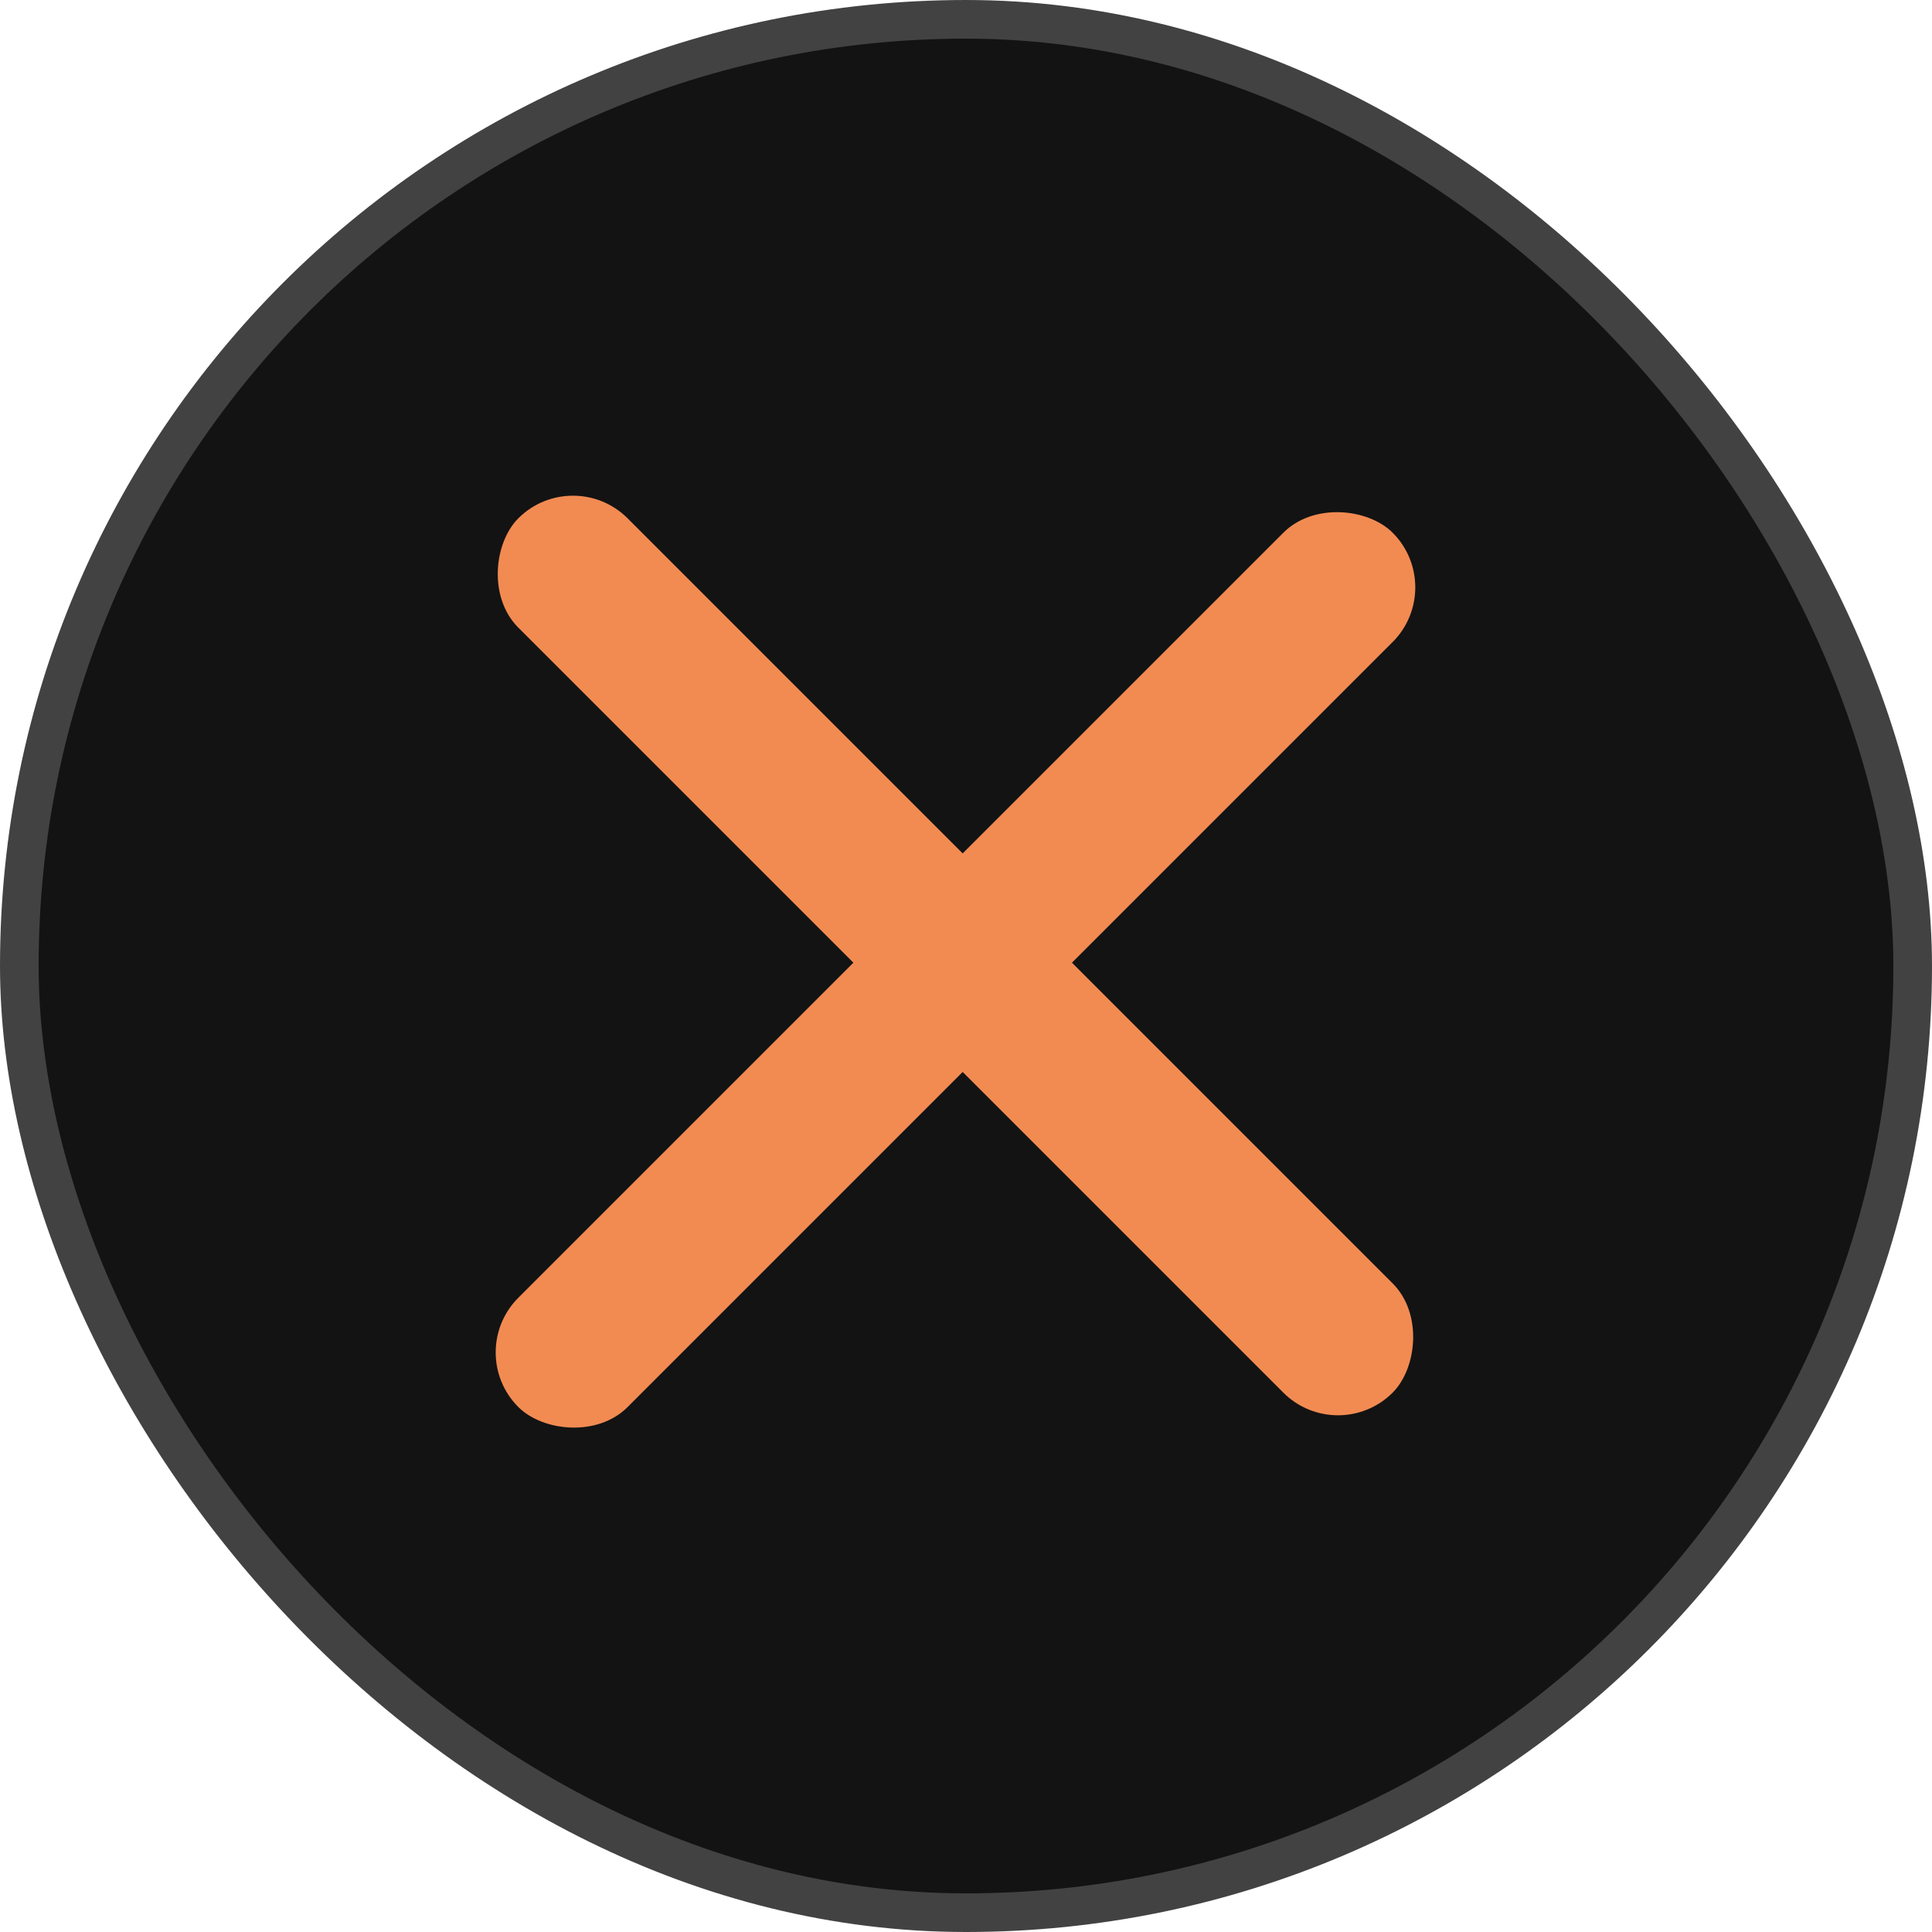
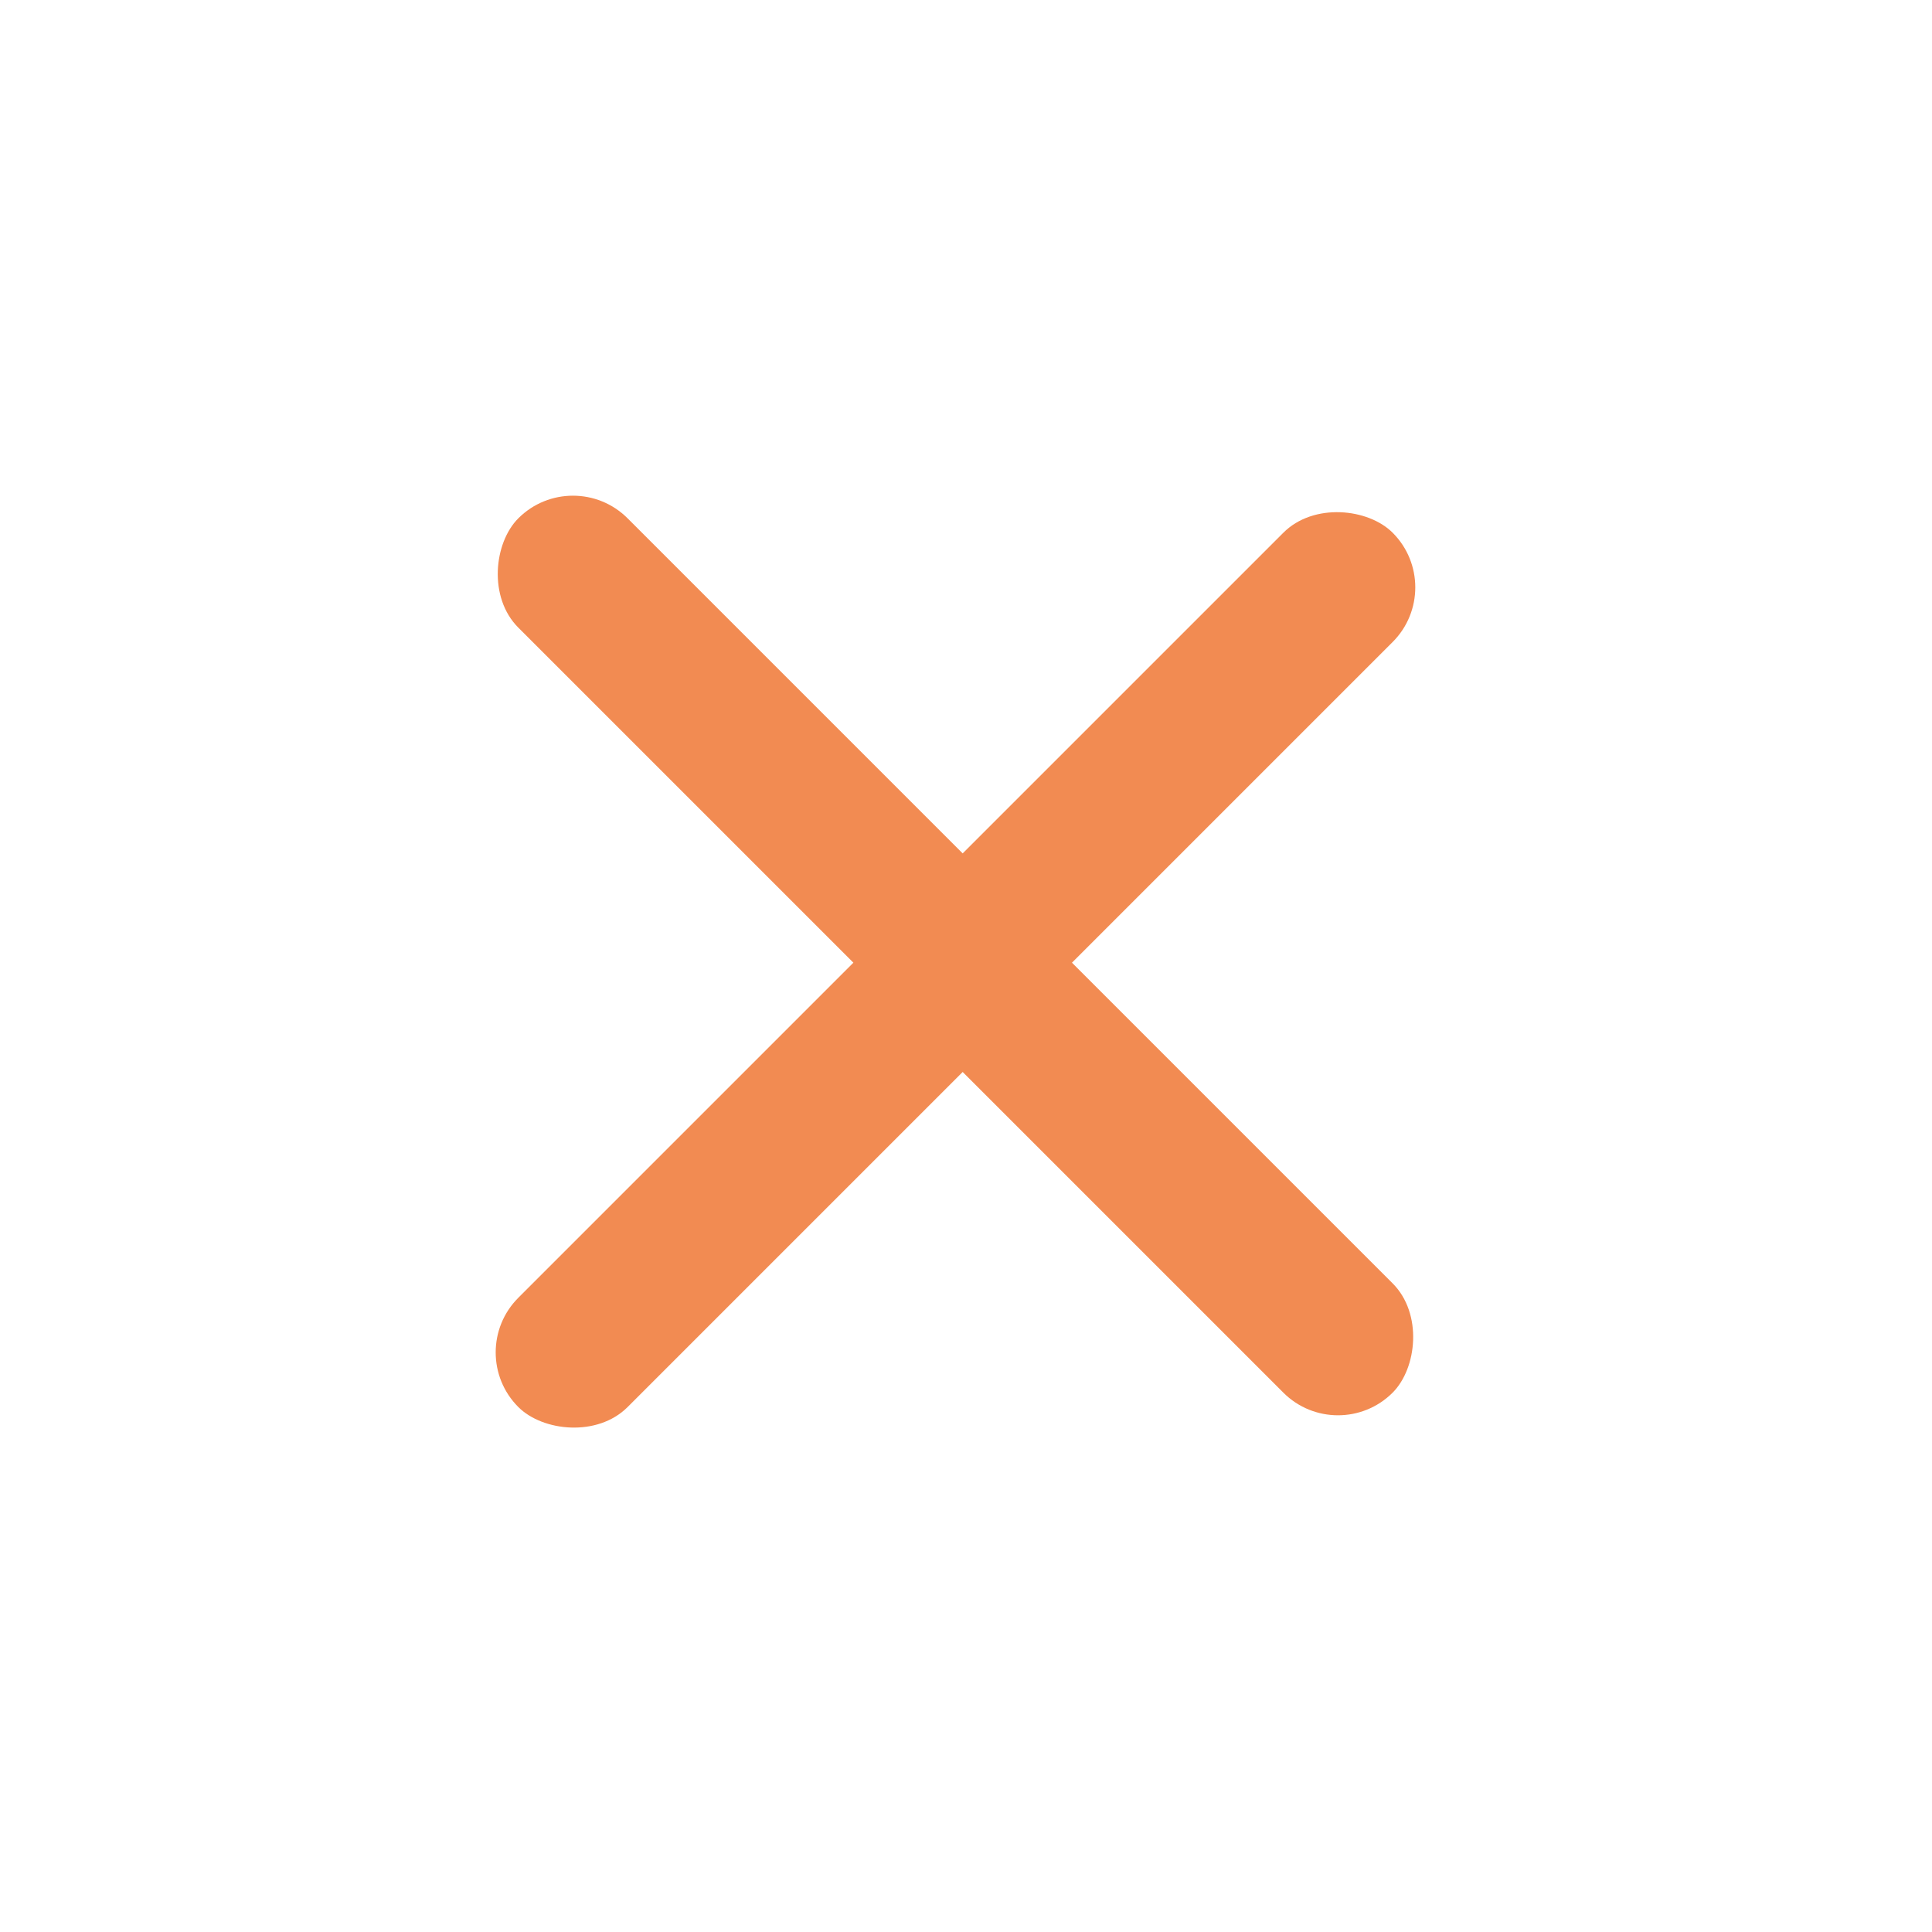
<svg xmlns="http://www.w3.org/2000/svg" width="50" height="50" viewBox="0 0 50 50" fill="none">
-   <rect x="0.5" y="0.5" width="49" height="49" rx="24.5" fill="#131313" stroke="#424242" />
  <rect x="12" y="35" width="32" height="4" rx="2" transform="rotate(-45 12 35)" fill="#F28B52" />
  <rect x="14.828" y="12" width="32" height="4" rx="2" transform="rotate(45 14.828 12)" fill="#F28B52" />
</svg>